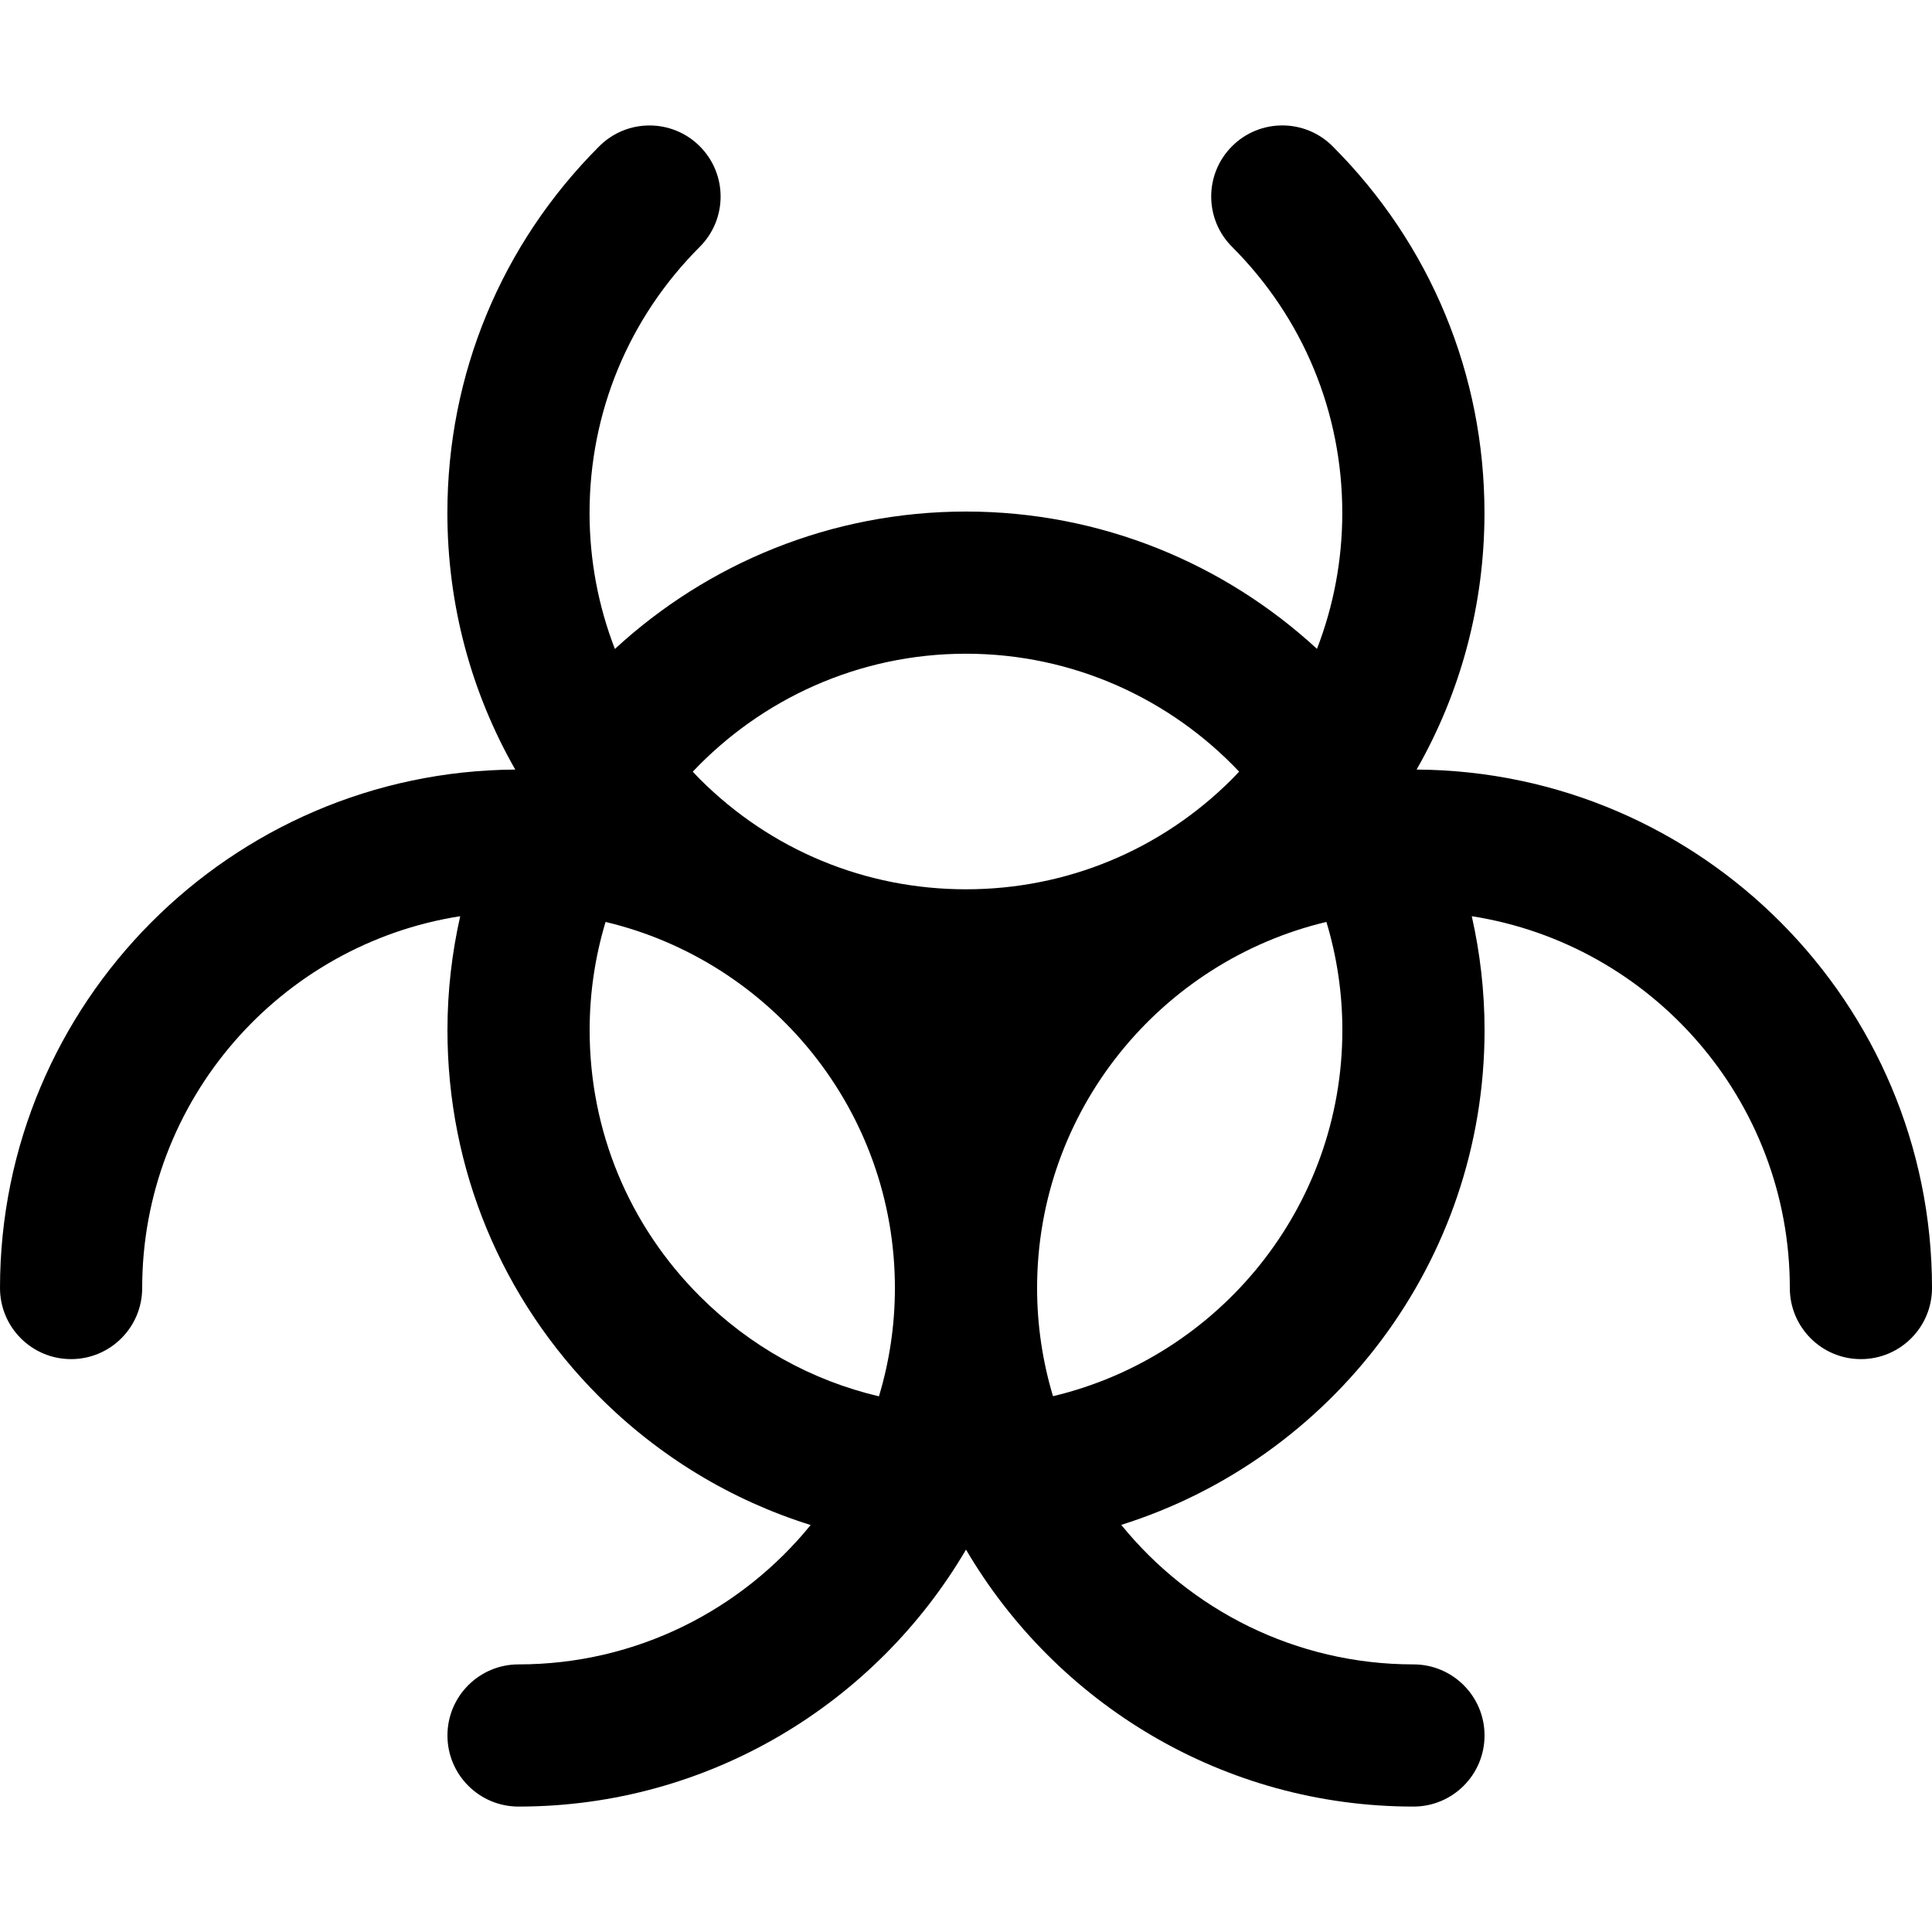
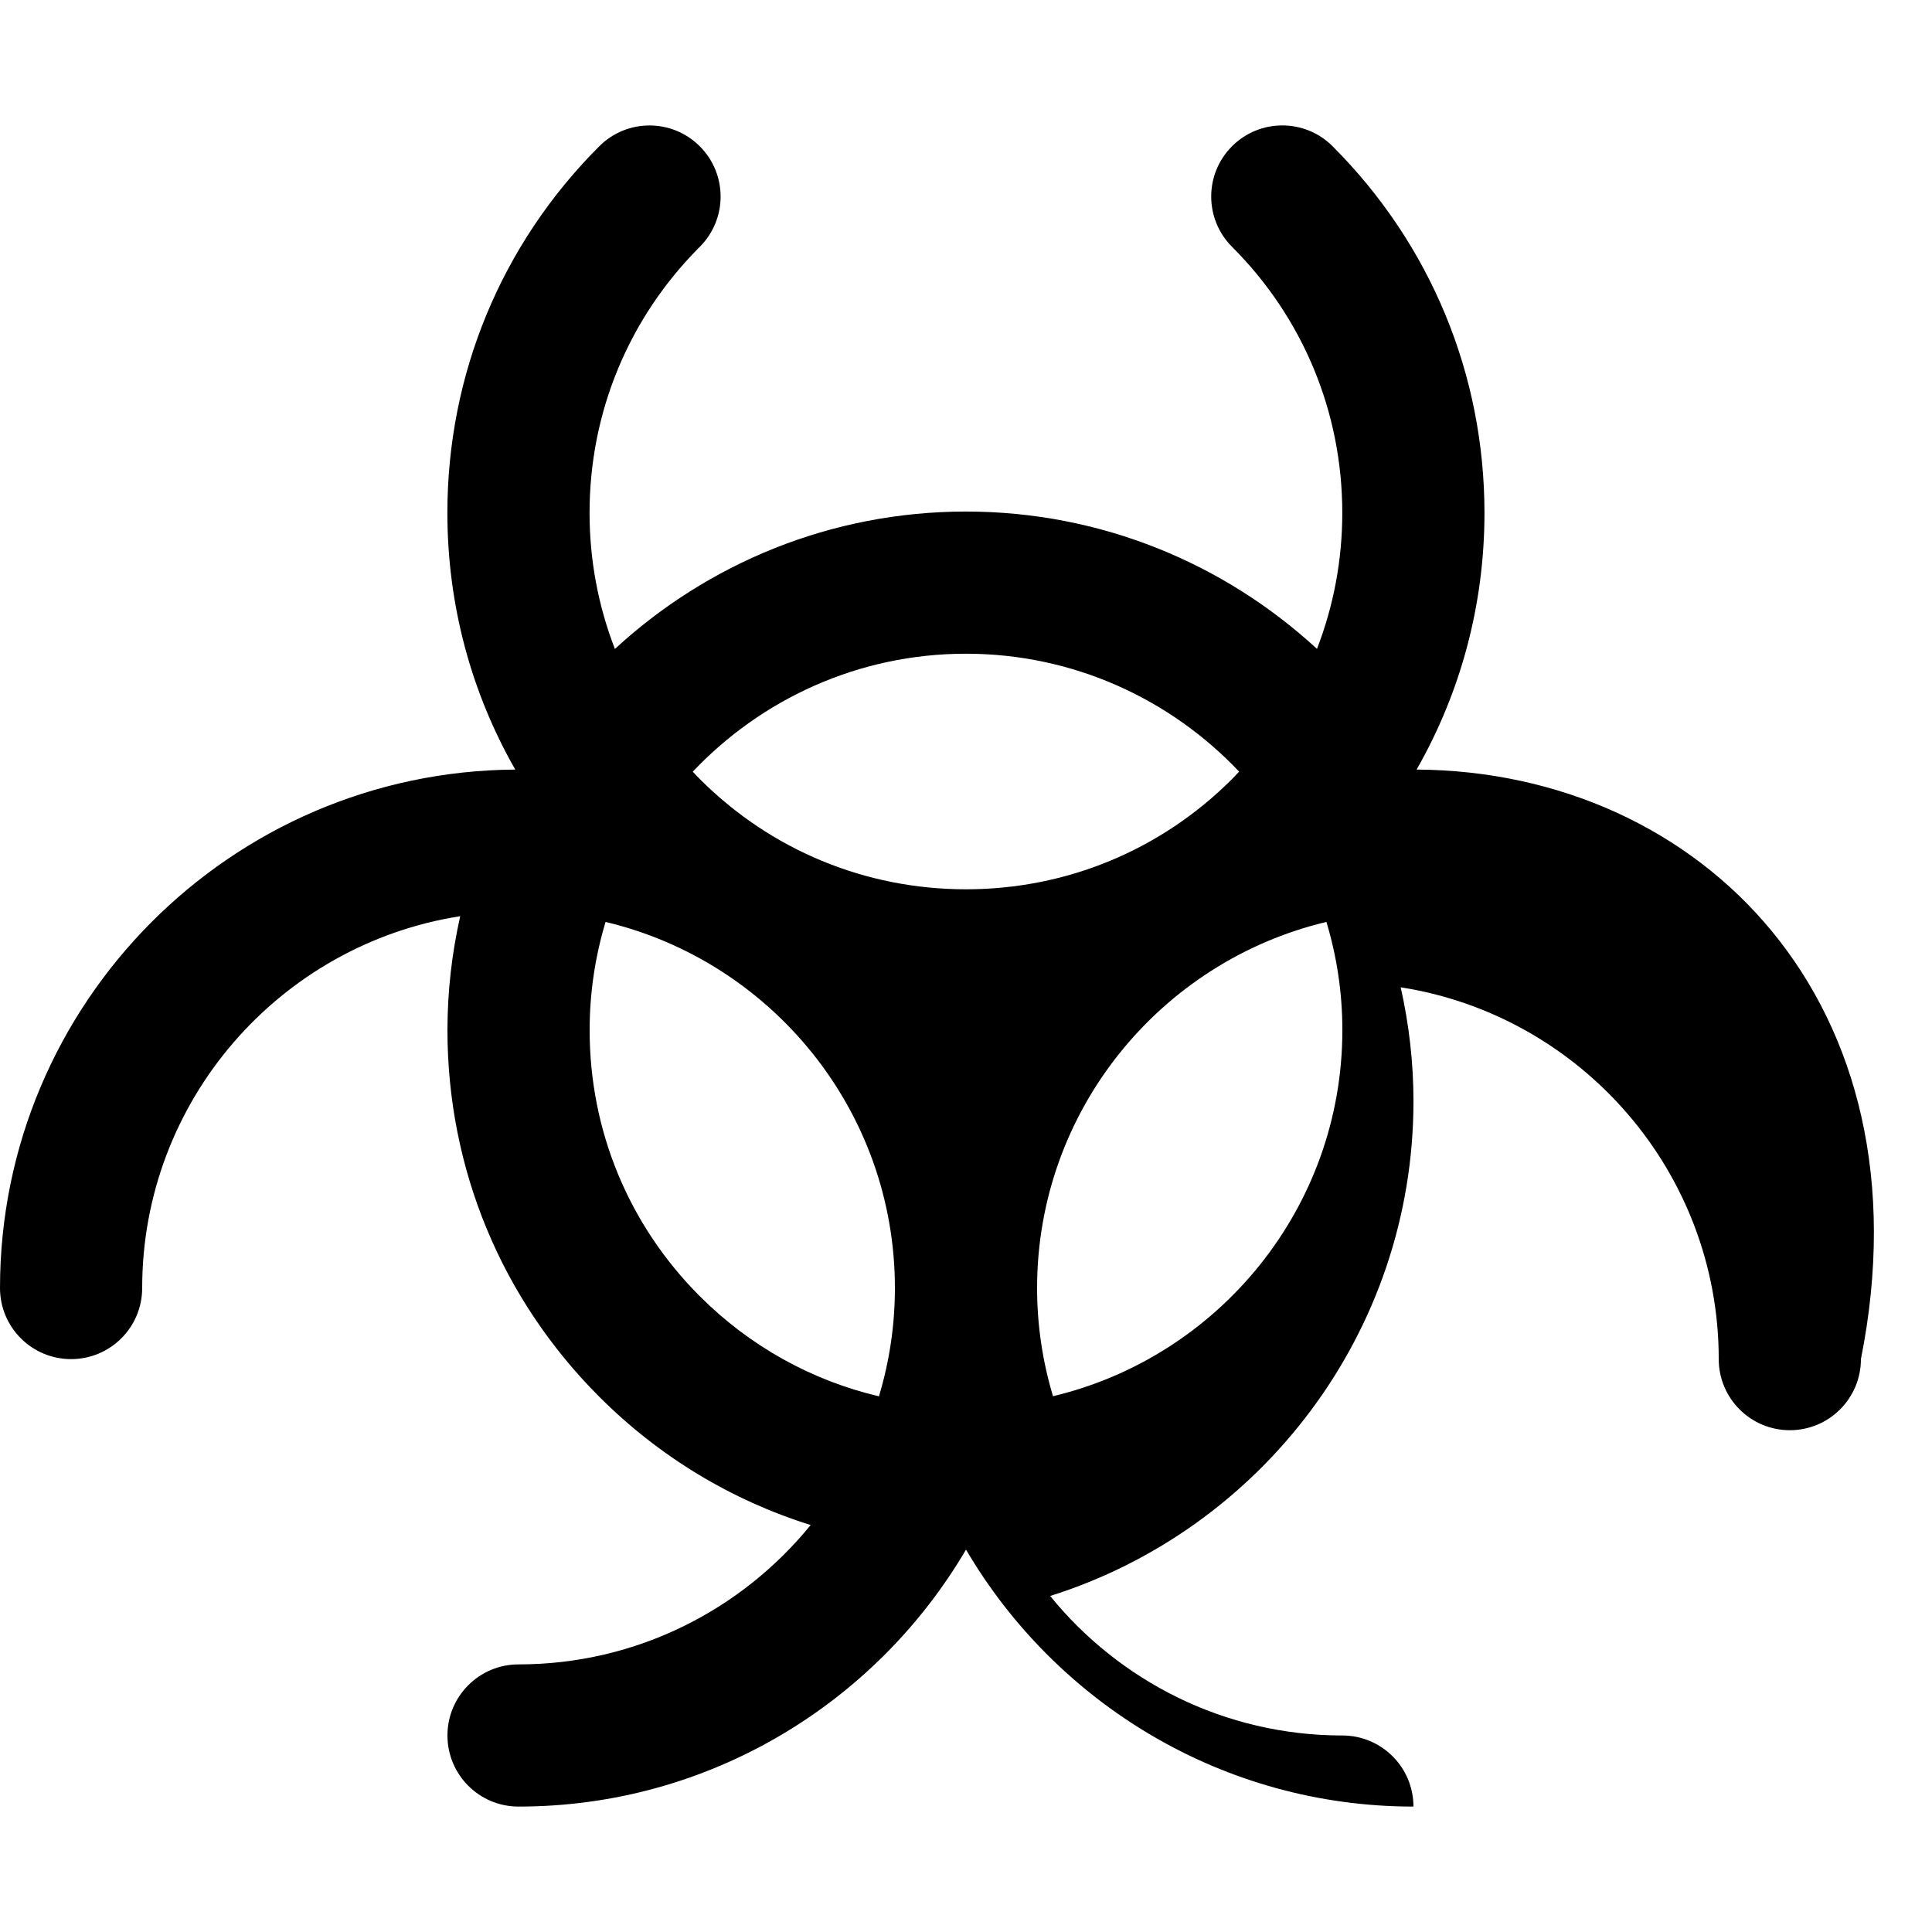
<svg xmlns="http://www.w3.org/2000/svg" fill="#000000" height="800px" width="800px" version="1.1" id="Capa_1" viewBox="0 0 203.82 203.82" xml:space="preserve">
-   <path d="M149.447,81.187c4.663-8.159,7.16-17.422,7.16-27.074c-0.001-14.612-5.691-28.35-16.024-38.684  c-2.929-2.929-7.678-2.929-10.607,0c-2.93,2.929-2.93,7.677-0.001,10.607c7.501,7.5,11.632,17.472,11.632,28.078  c0,4.985-0.924,9.826-2.67,14.341c-9.751-8.985-22.759-14.486-37.031-14.489c-14.275,0.003-27.285,5.508-37.036,14.497  c-1.749-4.516-2.674-9.36-2.674-14.349c-0.001-10.605,4.129-20.576,11.629-28.075c2.929-2.929,2.929-7.678,0-10.606  c-2.93-2.929-7.678-2.929-10.607,0c-10.332,10.332-16.022,24.07-16.021,38.682c0,9.651,2.497,18.914,7.161,27.073  C24.354,81.374,0,105.834,0,135.883c0,4.142,3.358,7.5,7.5,7.5c4.143,0,7.5-3.358,7.5-7.5c0-19.801,14.57-36.261,33.551-39.227  c-0.871,3.869-1.346,7.887-1.346,12.015c-0.002,14.613,5.687,28.351,16.018,38.684c6.343,6.344,13.973,10.929,22.298,13.53  c-7.286,8.963-18.393,14.703-30.817,14.703c-4.143,0-7.5,3.358-7.5,7.5c0,4.142,3.357,7.5,7.5,7.5  c20.104,0,37.699-10.908,47.207-27.109c9.508,16.201,27.101,27.109,47.203,27.109c4.143,0,7.5-3.358,7.5-7.5  c0-4.142-3.357-7.5-7.5-7.5c-12.431,0-23.541-5.746-30.826-14.718c22.189-6.977,38.328-27.737,38.328-52.199  c-0.001-4.128-0.477-8.146-1.348-12.014c18.982,2.966,33.553,19.425,33.553,39.226c0,4.142,3.357,7.5,7.5,7.5  c4.143,0,7.5-3.358,7.5-7.5C203.82,105.83,179.459,81.367,149.447,81.187z M101.906,68.965c11.339,0.002,21.576,4.79,28.818,12.439  c-0.248,0.262-0.491,0.528-0.748,0.785c-7.498,7.5-17.469,11.629-28.073,11.629c-10.605-0.001-20.577-4.131-28.077-11.632  c-0.254-0.254-0.494-0.518-0.74-0.777C80.328,73.757,90.565,68.967,101.906,68.965z M73.83,136.749  c-7.498-7.499-11.627-17.47-11.625-28.077c0-3.966,0.592-7.794,1.68-11.411c17.481,4.155,30.525,19.889,30.525,38.622  c0,3.971-0.593,7.805-1.684,11.425C85.63,145.636,79.115,142.034,73.83,136.749z M111.089,147.294  c-1.087-3.617-1.679-7.445-1.679-11.411c0-18.733,13.045-34.467,30.523-38.622c1.089,3.616,1.682,7.445,1.682,11.411  C141.615,127.405,128.57,143.139,111.089,147.294z" />
+   <path d="M149.447,81.187c4.663-8.159,7.16-17.422,7.16-27.074c-0.001-14.612-5.691-28.35-16.024-38.684  c-2.929-2.929-7.678-2.929-10.607,0c-2.93,2.929-2.93,7.677-0.001,10.607c7.501,7.5,11.632,17.472,11.632,28.078  c0,4.985-0.924,9.826-2.67,14.341c-9.751-8.985-22.759-14.486-37.031-14.489c-14.275,0.003-27.285,5.508-37.036,14.497  c-1.749-4.516-2.674-9.36-2.674-14.349c-0.001-10.605,4.129-20.576,11.629-28.075c2.929-2.929,2.929-7.678,0-10.606  c-2.93-2.929-7.678-2.929-10.607,0c-10.332,10.332-16.022,24.07-16.021,38.682c0,9.651,2.497,18.914,7.161,27.073  C24.354,81.374,0,105.834,0,135.883c0,4.142,3.358,7.5,7.5,7.5c4.143,0,7.5-3.358,7.5-7.5c0-19.801,14.57-36.261,33.551-39.227  c-0.871,3.869-1.346,7.887-1.346,12.015c-0.002,14.613,5.687,28.351,16.018,38.684c6.343,6.344,13.973,10.929,22.298,13.53  c-7.286,8.963-18.393,14.703-30.817,14.703c-4.143,0-7.5,3.358-7.5,7.5c0,4.142,3.357,7.5,7.5,7.5  c20.104,0,37.699-10.908,47.207-27.109c9.508,16.201,27.101,27.109,47.203,27.109c0-4.142-3.357-7.5-7.5-7.5c-12.431,0-23.541-5.746-30.826-14.718c22.189-6.977,38.328-27.737,38.328-52.199  c-0.001-4.128-0.477-8.146-1.348-12.014c18.982,2.966,33.553,19.425,33.553,39.226c0,4.142,3.357,7.5,7.5,7.5  c4.143,0,7.5-3.358,7.5-7.5C203.82,105.83,179.459,81.367,149.447,81.187z M101.906,68.965c11.339,0.002,21.576,4.79,28.818,12.439  c-0.248,0.262-0.491,0.528-0.748,0.785c-7.498,7.5-17.469,11.629-28.073,11.629c-10.605-0.001-20.577-4.131-28.077-11.632  c-0.254-0.254-0.494-0.518-0.74-0.777C80.328,73.757,90.565,68.967,101.906,68.965z M73.83,136.749  c-7.498-7.499-11.627-17.47-11.625-28.077c0-3.966,0.592-7.794,1.68-11.411c17.481,4.155,30.525,19.889,30.525,38.622  c0,3.971-0.593,7.805-1.684,11.425C85.63,145.636,79.115,142.034,73.83,136.749z M111.089,147.294  c-1.087-3.617-1.679-7.445-1.679-11.411c0-18.733,13.045-34.467,30.523-38.622c1.089,3.616,1.682,7.445,1.682,11.411  C141.615,127.405,128.57,143.139,111.089,147.294z" />
</svg>